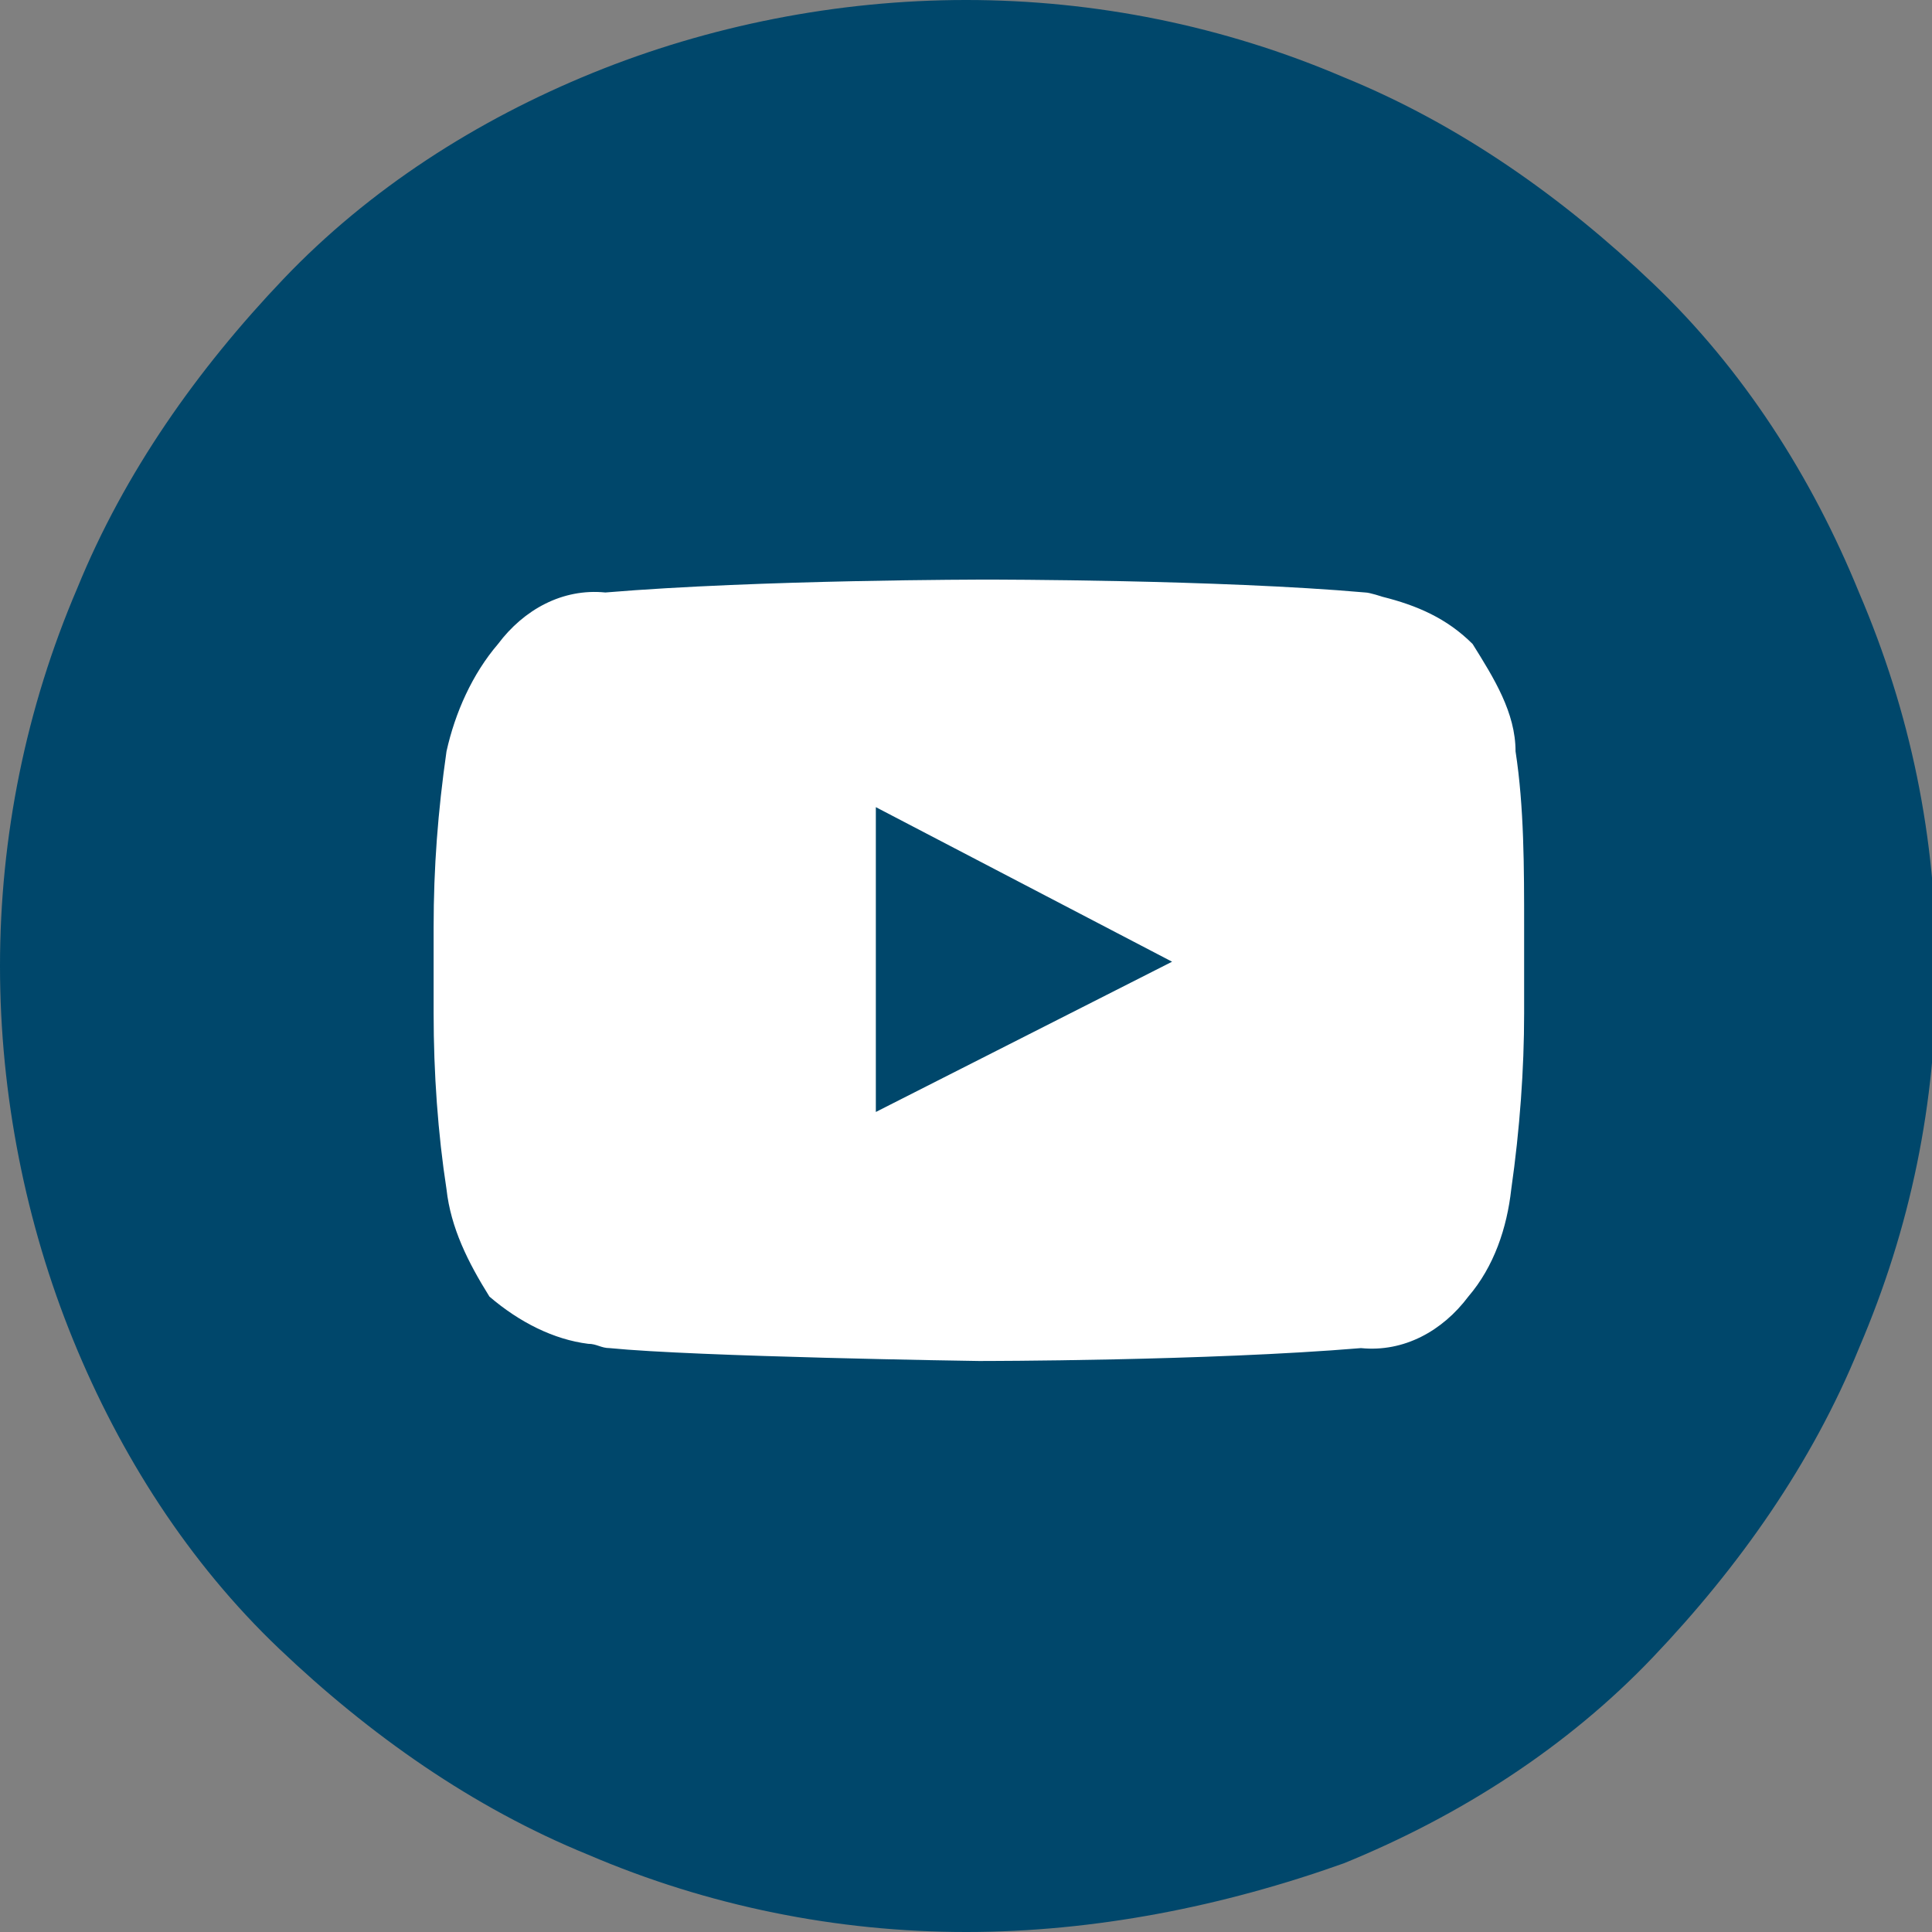
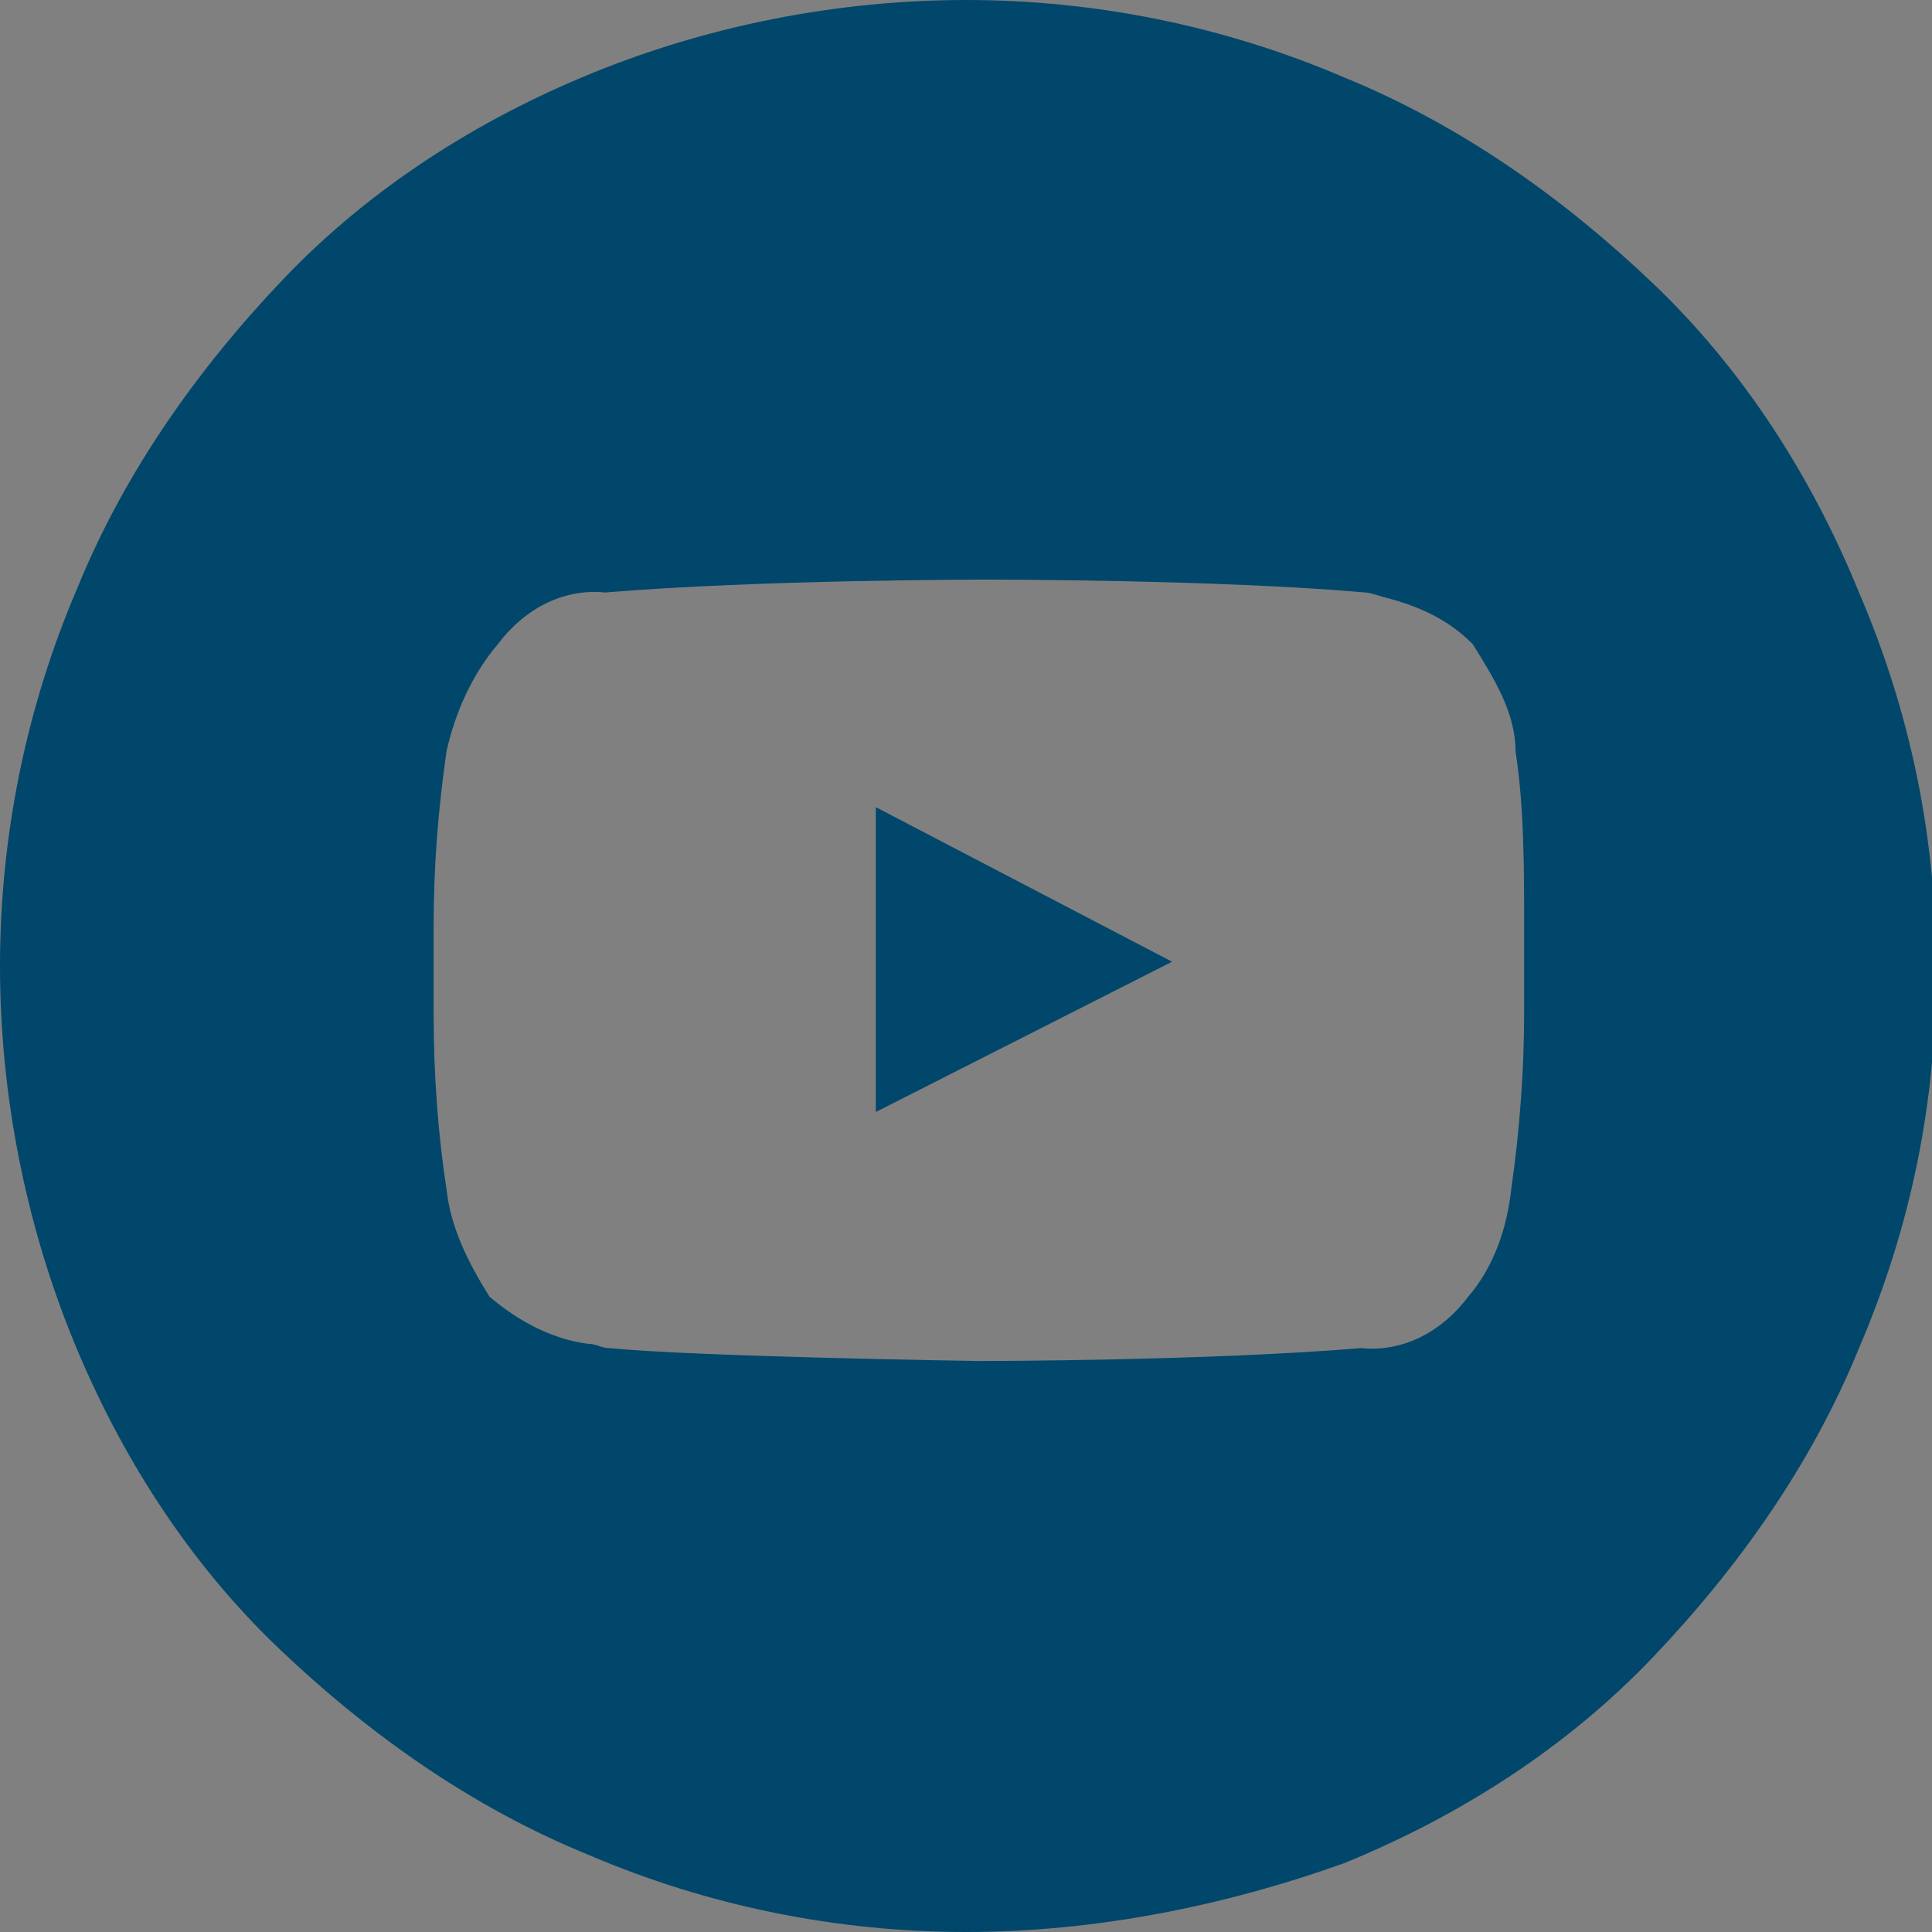
<svg xmlns="http://www.w3.org/2000/svg" id="Layer_1" data-name="Layer 1" width="45" height="45" version="1.1" viewBox="0 0 45 45">
  <rect x="0" y="0" width="45" height="45" fill="#808080" stroke="none" />
-   <circle cx="22.5" cy="22.5" r="21.5" style="fill: #fff; stroke-width: 0px;" />
  <g id="a">
    <path d="M22.5,45c-3,0-6-.6-8.8-1.8-2.7-1.1-5.1-2.8-7.2-4.8-2.1-2-3.7-4.5-4.8-7.2C.6,28.5,0,25.5,0,22.5s.6-6,1.8-8.8c1.1-2.7,2.8-5.1,4.8-7.2,2-2.1,4.5-3.7,7.2-4.8,2.7-1.1,5.7-1.7,8.7-1.7s6,.6,8.8,1.8c2.7,1.1,5.1,2.8,7.2,4.8,2.1,2,3.7,4.5,4.8,7.2,1.2,2.8,1.8,5.7,1.8,8.8s-.6,6-1.8,8.8c-1.1,2.7-2.8,5.1-4.8,7.2-2,2.1-4.5,3.7-7.2,4.8-2.8,1-5.8,1.6-8.8,1.6ZM23,13.5c-.1,0-5.3,0-8.9.3-1-.1-1.9.4-2.5,1.2-.6.7-1,1.6-1.2,2.5-.2,1.4-.3,2.7-.3,4.1v2c0,1.4.1,2.8.3,4.1.1.9.5,1.7,1,2.5.7.6,1.5,1,2.3,1.1.2,0,.3.1.5.1,2,.2,8.5.3,8.6.3s5.3,0,8.9-.3c1,.1,1.9-.4,2.5-1.2.6-.7.9-1.6,1-2.5.2-1.4.3-2.8.3-4.1v-2c0-1.4,0-2.8-.2-4.1,0-.9-.5-1.7-1-2.5-.6-.6-1.3-.9-2.1-1.1,0,0-.3-.1-.4-.1-3.4-.3-8.7-.3-8.8-.3ZM20.4,25.9v-7.1l6.9,3.6-6.9,3.5h0Z" style="fill: #00476b; stroke-width: 0px;" />
  </g>
</svg>